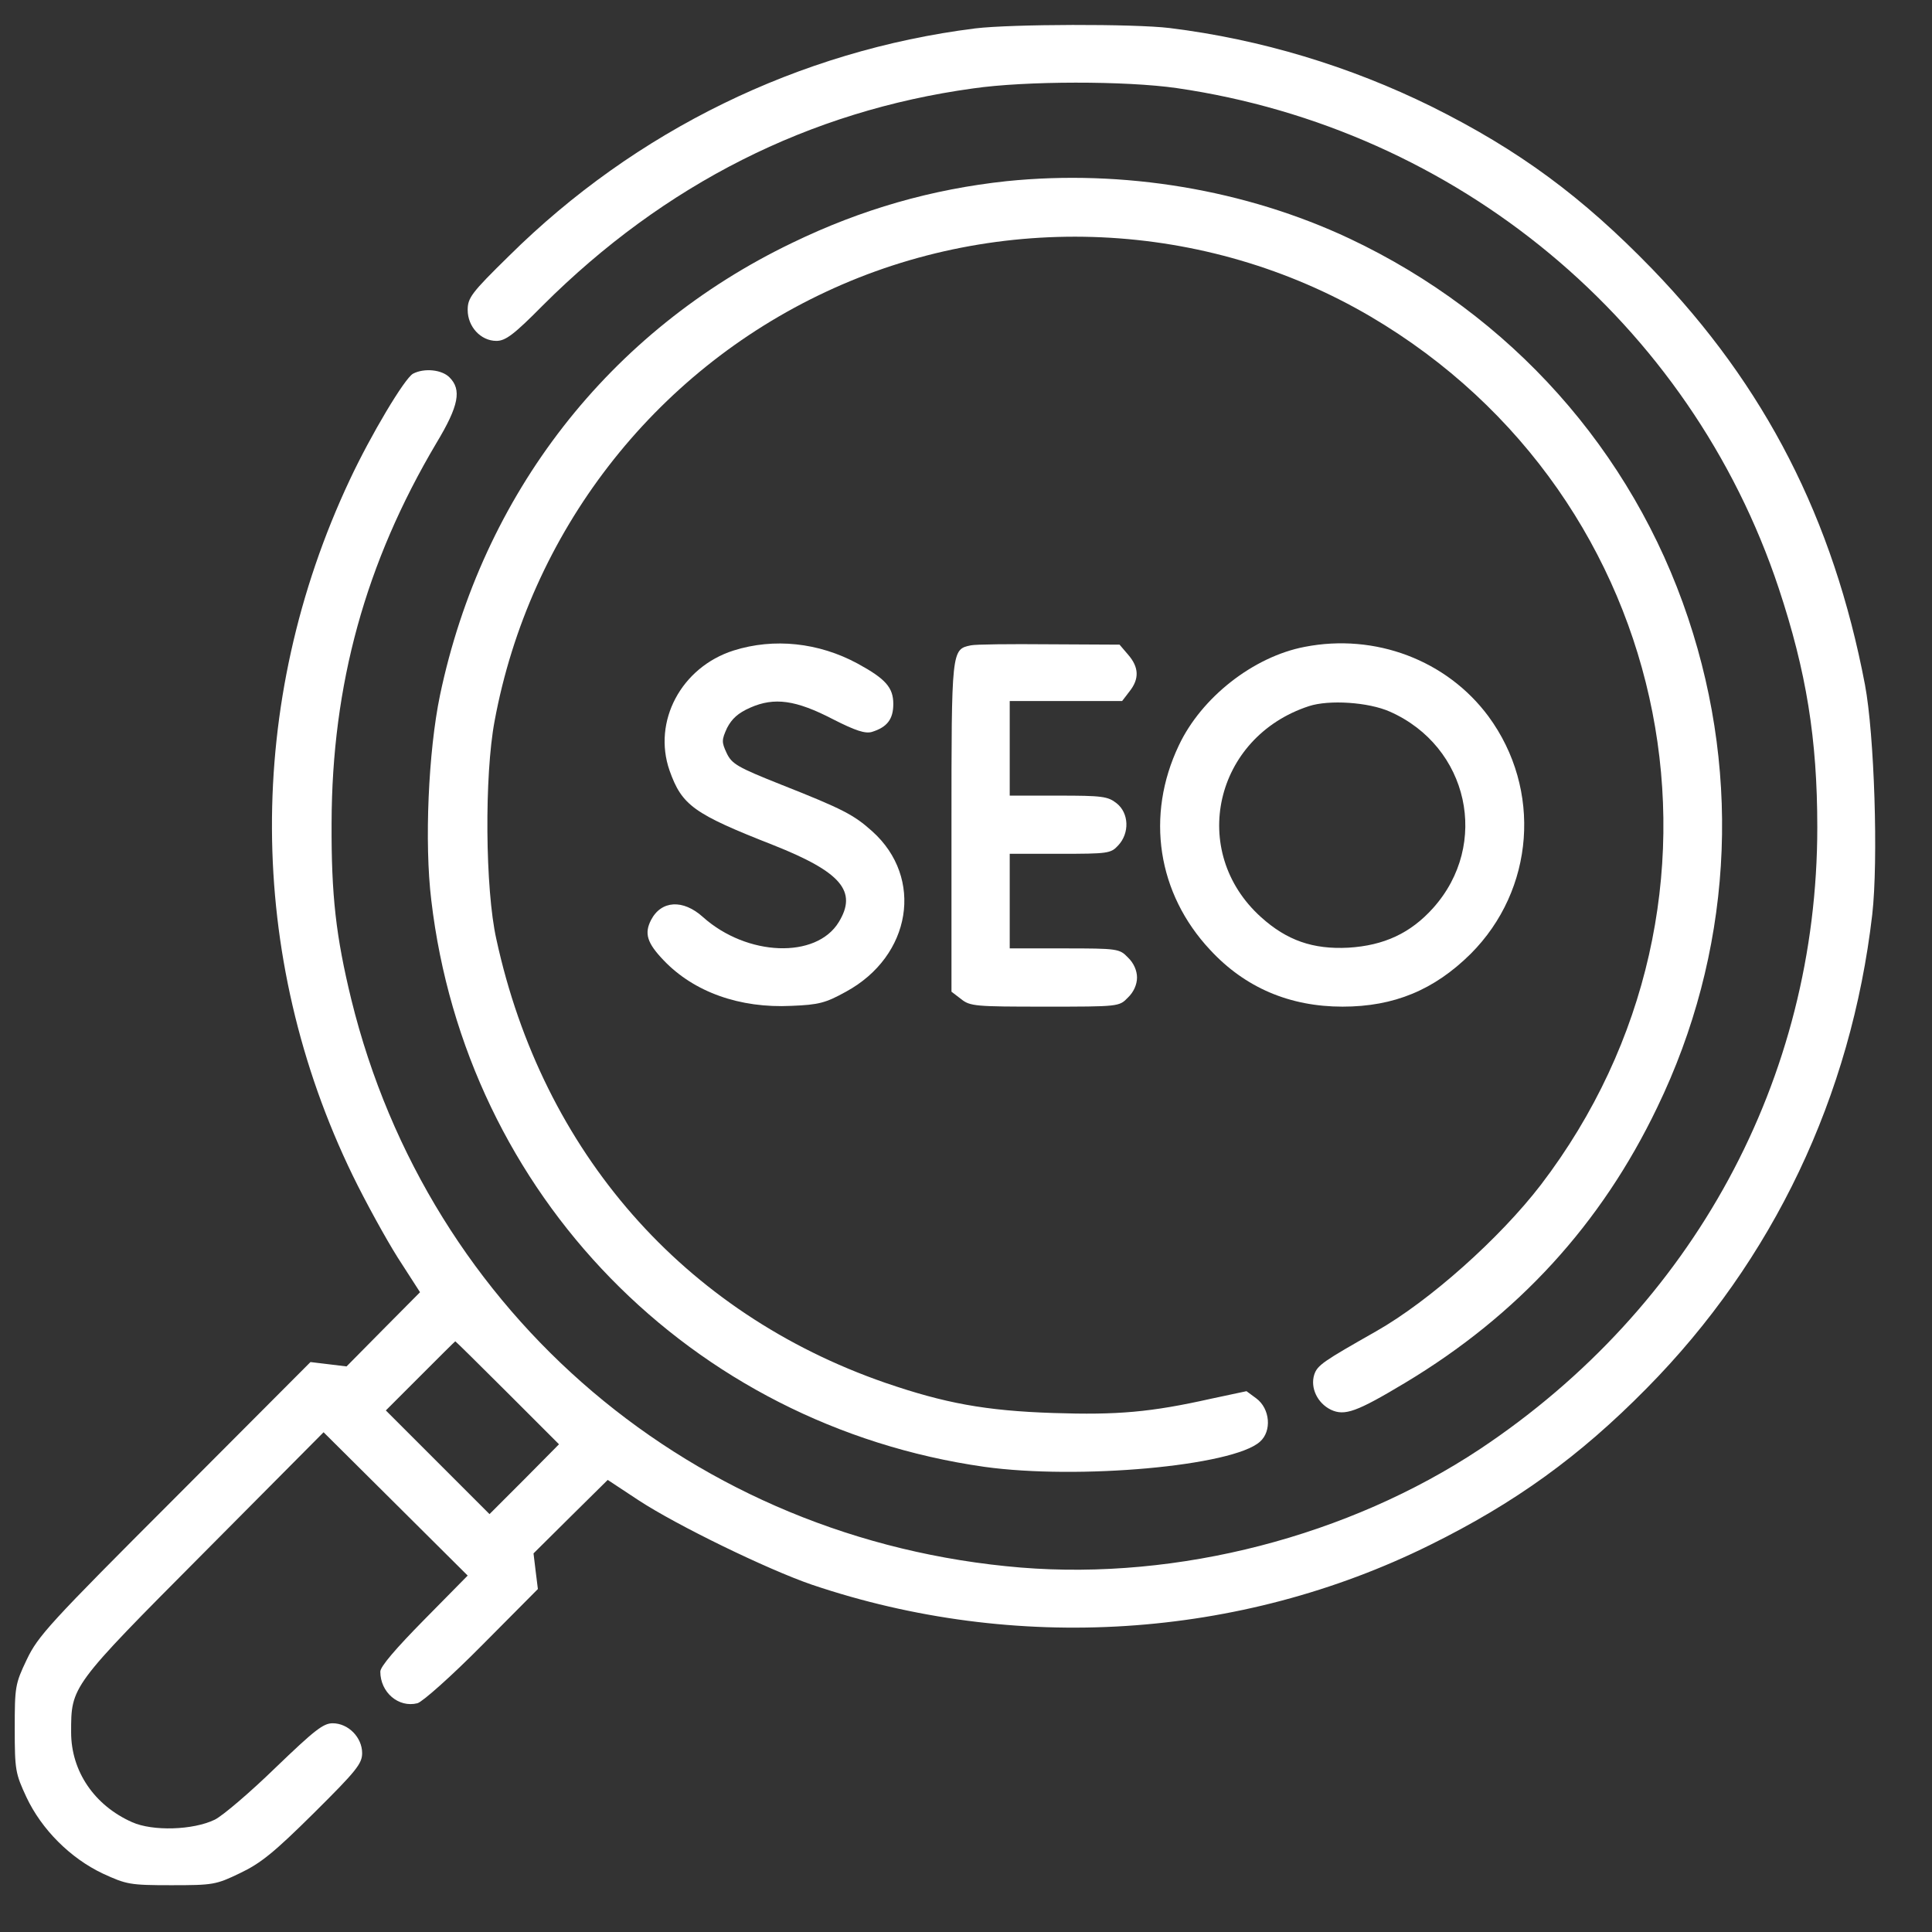
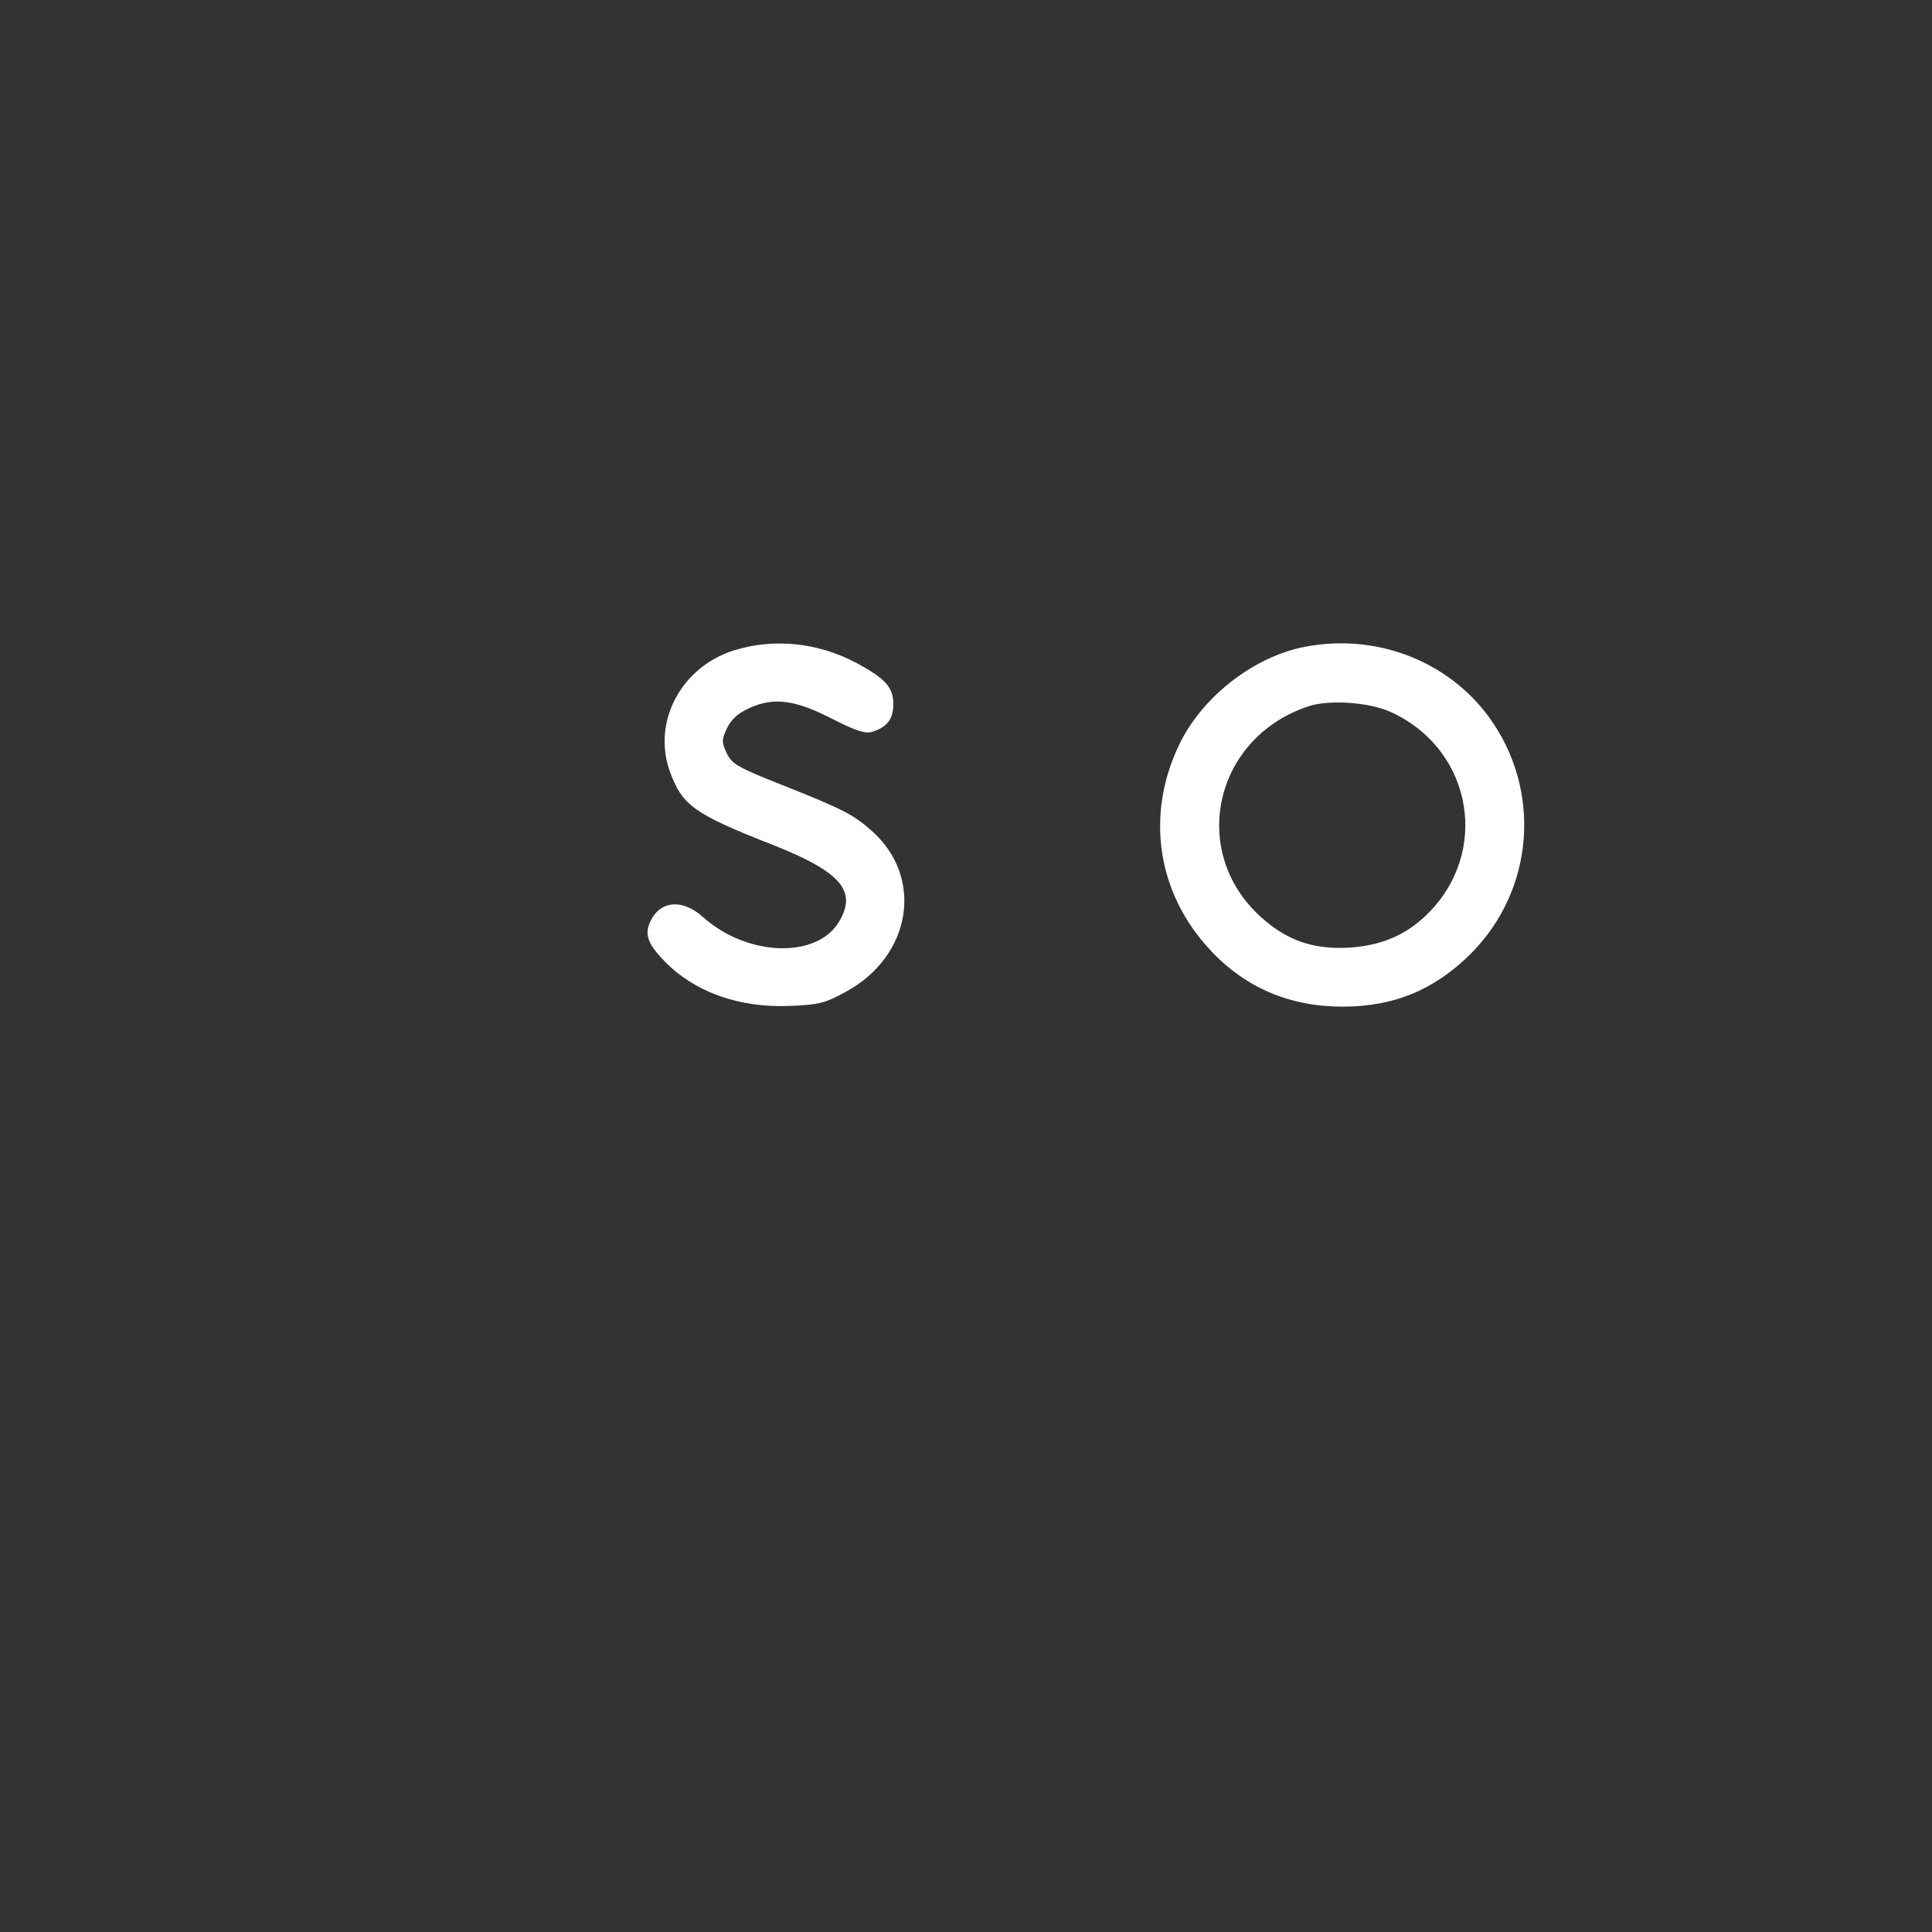
<svg xmlns="http://www.w3.org/2000/svg" width="27" height="27" viewBox="0 0 27 27" fill="none">
  <rect x="0" y="0" width="27" height="27" fill="#333333" stroke="none" />
-   <path d="M13.628 0.397C11.167 0.707 8.879 1.826 7.11 3.58C6.586 4.093 6.536 4.164 6.536 4.332C6.536 4.566 6.719 4.764 6.937 4.764C7.064 4.764 7.181 4.678 7.588 4.266C9.286 2.573 11.309 1.551 13.597 1.236C14.334 1.129 15.732 1.129 16.444 1.231C20.364 1.8 23.623 4.505 24.858 8.221C25.244 9.385 25.397 10.326 25.397 11.561C25.397 15.074 23.663 18.267 20.684 20.25C18.844 21.47 16.465 22.085 14.268 21.907C9.703 21.531 5.992 18.379 4.909 13.966C4.695 13.087 4.629 12.512 4.634 11.5C4.639 9.568 5.107 7.865 6.098 6.193C6.414 5.669 6.454 5.445 6.281 5.273C6.175 5.166 5.931 5.14 5.773 5.222C5.656 5.283 5.178 6.086 4.888 6.706C3.424 9.818 3.439 13.361 4.929 16.427C5.107 16.793 5.392 17.311 5.559 17.576L5.87 18.059L5.356 18.577L4.843 19.096L4.588 19.065L4.339 19.035L2.443 20.936C0.689 22.69 0.531 22.863 0.374 23.193C0.211 23.534 0.206 23.575 0.206 24.159C0.206 24.739 0.216 24.785 0.369 25.115C0.582 25.568 0.984 25.969 1.436 26.183C1.767 26.335 1.813 26.346 2.392 26.346C2.977 26.346 3.017 26.34 3.353 26.178C3.643 26.04 3.826 25.893 4.385 25.339C4.98 24.749 5.061 24.647 5.061 24.5C5.061 24.281 4.868 24.083 4.649 24.083C4.517 24.083 4.395 24.18 3.846 24.708C3.495 25.049 3.114 25.374 3.002 25.43C2.697 25.578 2.133 25.593 1.848 25.466C1.319 25.232 0.994 24.754 0.994 24.21C0.994 23.564 0.984 23.575 2.845 21.704L4.522 20.016L5.529 21.017L6.536 22.019L5.925 22.639C5.534 23.036 5.315 23.29 5.315 23.361C5.315 23.651 5.57 23.87 5.834 23.803C5.905 23.783 6.307 23.427 6.739 22.99L7.517 22.207L7.486 21.958L7.456 21.709L7.974 21.195L8.493 20.682L8.925 20.967C9.459 21.317 10.725 21.933 11.345 22.146C14.187 23.107 17.324 22.909 19.983 21.592C21.167 21.007 22.072 20.357 23.013 19.401C24.782 17.611 25.87 15.318 26.165 12.781C26.251 12.024 26.195 10.265 26.063 9.568C25.621 7.25 24.67 5.395 23.089 3.758C22.113 2.751 21.233 2.1 20.008 1.49C18.864 0.926 17.624 0.55 16.348 0.392C15.844 0.331 14.136 0.336 13.628 0.397ZM7.095 19.467L7.812 20.184L7.329 20.672L6.841 21.16L6.119 20.438L5.392 19.711L5.875 19.228C6.139 18.964 6.358 18.745 6.363 18.745C6.368 18.745 6.698 19.07 7.095 19.467Z" fill="white" />
-   <path d="M14.065 2.532C13.022 2.644 12.041 2.924 11.075 3.392C8.513 4.622 6.739 6.905 6.149 9.716C5.986 10.499 5.93 11.78 6.027 12.578C6.51 16.696 9.652 19.914 13.755 20.499C15.066 20.682 17.232 20.489 17.608 20.148C17.776 20.001 17.75 19.686 17.557 19.543L17.42 19.442L16.922 19.548C16.083 19.736 15.615 19.777 14.72 19.747C13.77 19.716 13.2 19.609 12.372 19.325C9.555 18.349 7.583 16.101 6.937 13.127C6.779 12.426 6.769 10.834 6.912 10.077C7.4 7.443 9.128 5.206 11.543 4.078C13.973 2.939 16.851 3.071 19.154 4.424C23.455 6.955 24.563 12.593 21.533 16.559C20.959 17.306 19.977 18.181 19.235 18.603C18.493 19.025 18.411 19.076 18.366 19.213C18.31 19.396 18.411 19.609 18.599 19.701C18.793 19.792 18.96 19.731 19.637 19.325C21.213 18.379 22.377 17.108 23.16 15.476C24.197 13.331 24.349 10.9 23.592 8.638C22.809 6.294 21.111 4.398 18.864 3.336C17.405 2.649 15.697 2.365 14.065 2.532Z" fill="white" />
  <path d="M10.252 9.091C9.52 9.324 9.118 10.082 9.357 10.768C9.53 11.256 9.693 11.373 10.806 11.81C11.757 12.187 11.986 12.456 11.721 12.888C11.406 13.402 10.44 13.366 9.825 12.817C9.545 12.563 9.24 12.583 9.098 12.858C9.002 13.046 9.042 13.178 9.276 13.422C9.698 13.864 10.339 14.093 11.06 14.057C11.442 14.042 11.538 14.017 11.823 13.859C12.738 13.361 12.916 12.268 12.189 11.617C11.935 11.389 11.782 11.307 10.918 10.966C10.308 10.723 10.227 10.677 10.155 10.524C10.084 10.372 10.084 10.341 10.161 10.173C10.227 10.046 10.313 9.965 10.486 9.889C10.822 9.741 11.121 9.782 11.64 10.051C11.96 10.214 12.092 10.255 12.184 10.229C12.398 10.163 12.484 10.051 12.484 9.838C12.484 9.609 12.377 9.487 11.986 9.274C11.442 8.979 10.816 8.913 10.252 9.091Z" fill="white" />
-   <path d="M13.567 9.019C13.297 9.075 13.297 9.08 13.297 11.556V13.859L13.43 13.961C13.557 14.063 13.628 14.068 14.604 14.068C15.636 14.068 15.641 14.068 15.763 13.941C15.844 13.864 15.89 13.758 15.89 13.661C15.89 13.564 15.844 13.458 15.763 13.381C15.646 13.259 15.621 13.254 14.873 13.254H14.111V12.593V11.932H14.812C15.483 11.932 15.524 11.927 15.626 11.816C15.789 11.643 15.778 11.363 15.605 11.226C15.483 11.129 15.402 11.119 14.792 11.119H14.111V10.458V9.797H14.894H15.682L15.783 9.665C15.926 9.487 15.916 9.324 15.768 9.152L15.646 9.009L14.66 9.004C14.121 8.999 13.628 9.004 13.567 9.019Z" fill="white" />
  <path d="M18.233 9.04C17.517 9.177 16.79 9.746 16.474 10.418C16.007 11.399 16.174 12.487 16.912 13.275C17.4 13.803 18.025 14.068 18.762 14.068C19.484 14.068 20.043 13.834 20.552 13.331C21.447 12.436 21.553 11.033 20.801 10.011C20.221 9.228 19.22 8.847 18.233 9.04ZM19.423 9.945C20.526 10.433 20.826 11.8 20.028 12.69C19.713 13.041 19.342 13.214 18.844 13.244C18.35 13.27 17.984 13.143 17.623 12.817C16.607 11.902 16.968 10.301 18.294 9.868C18.574 9.777 19.123 9.812 19.423 9.945Z" fill="white" />
</svg>